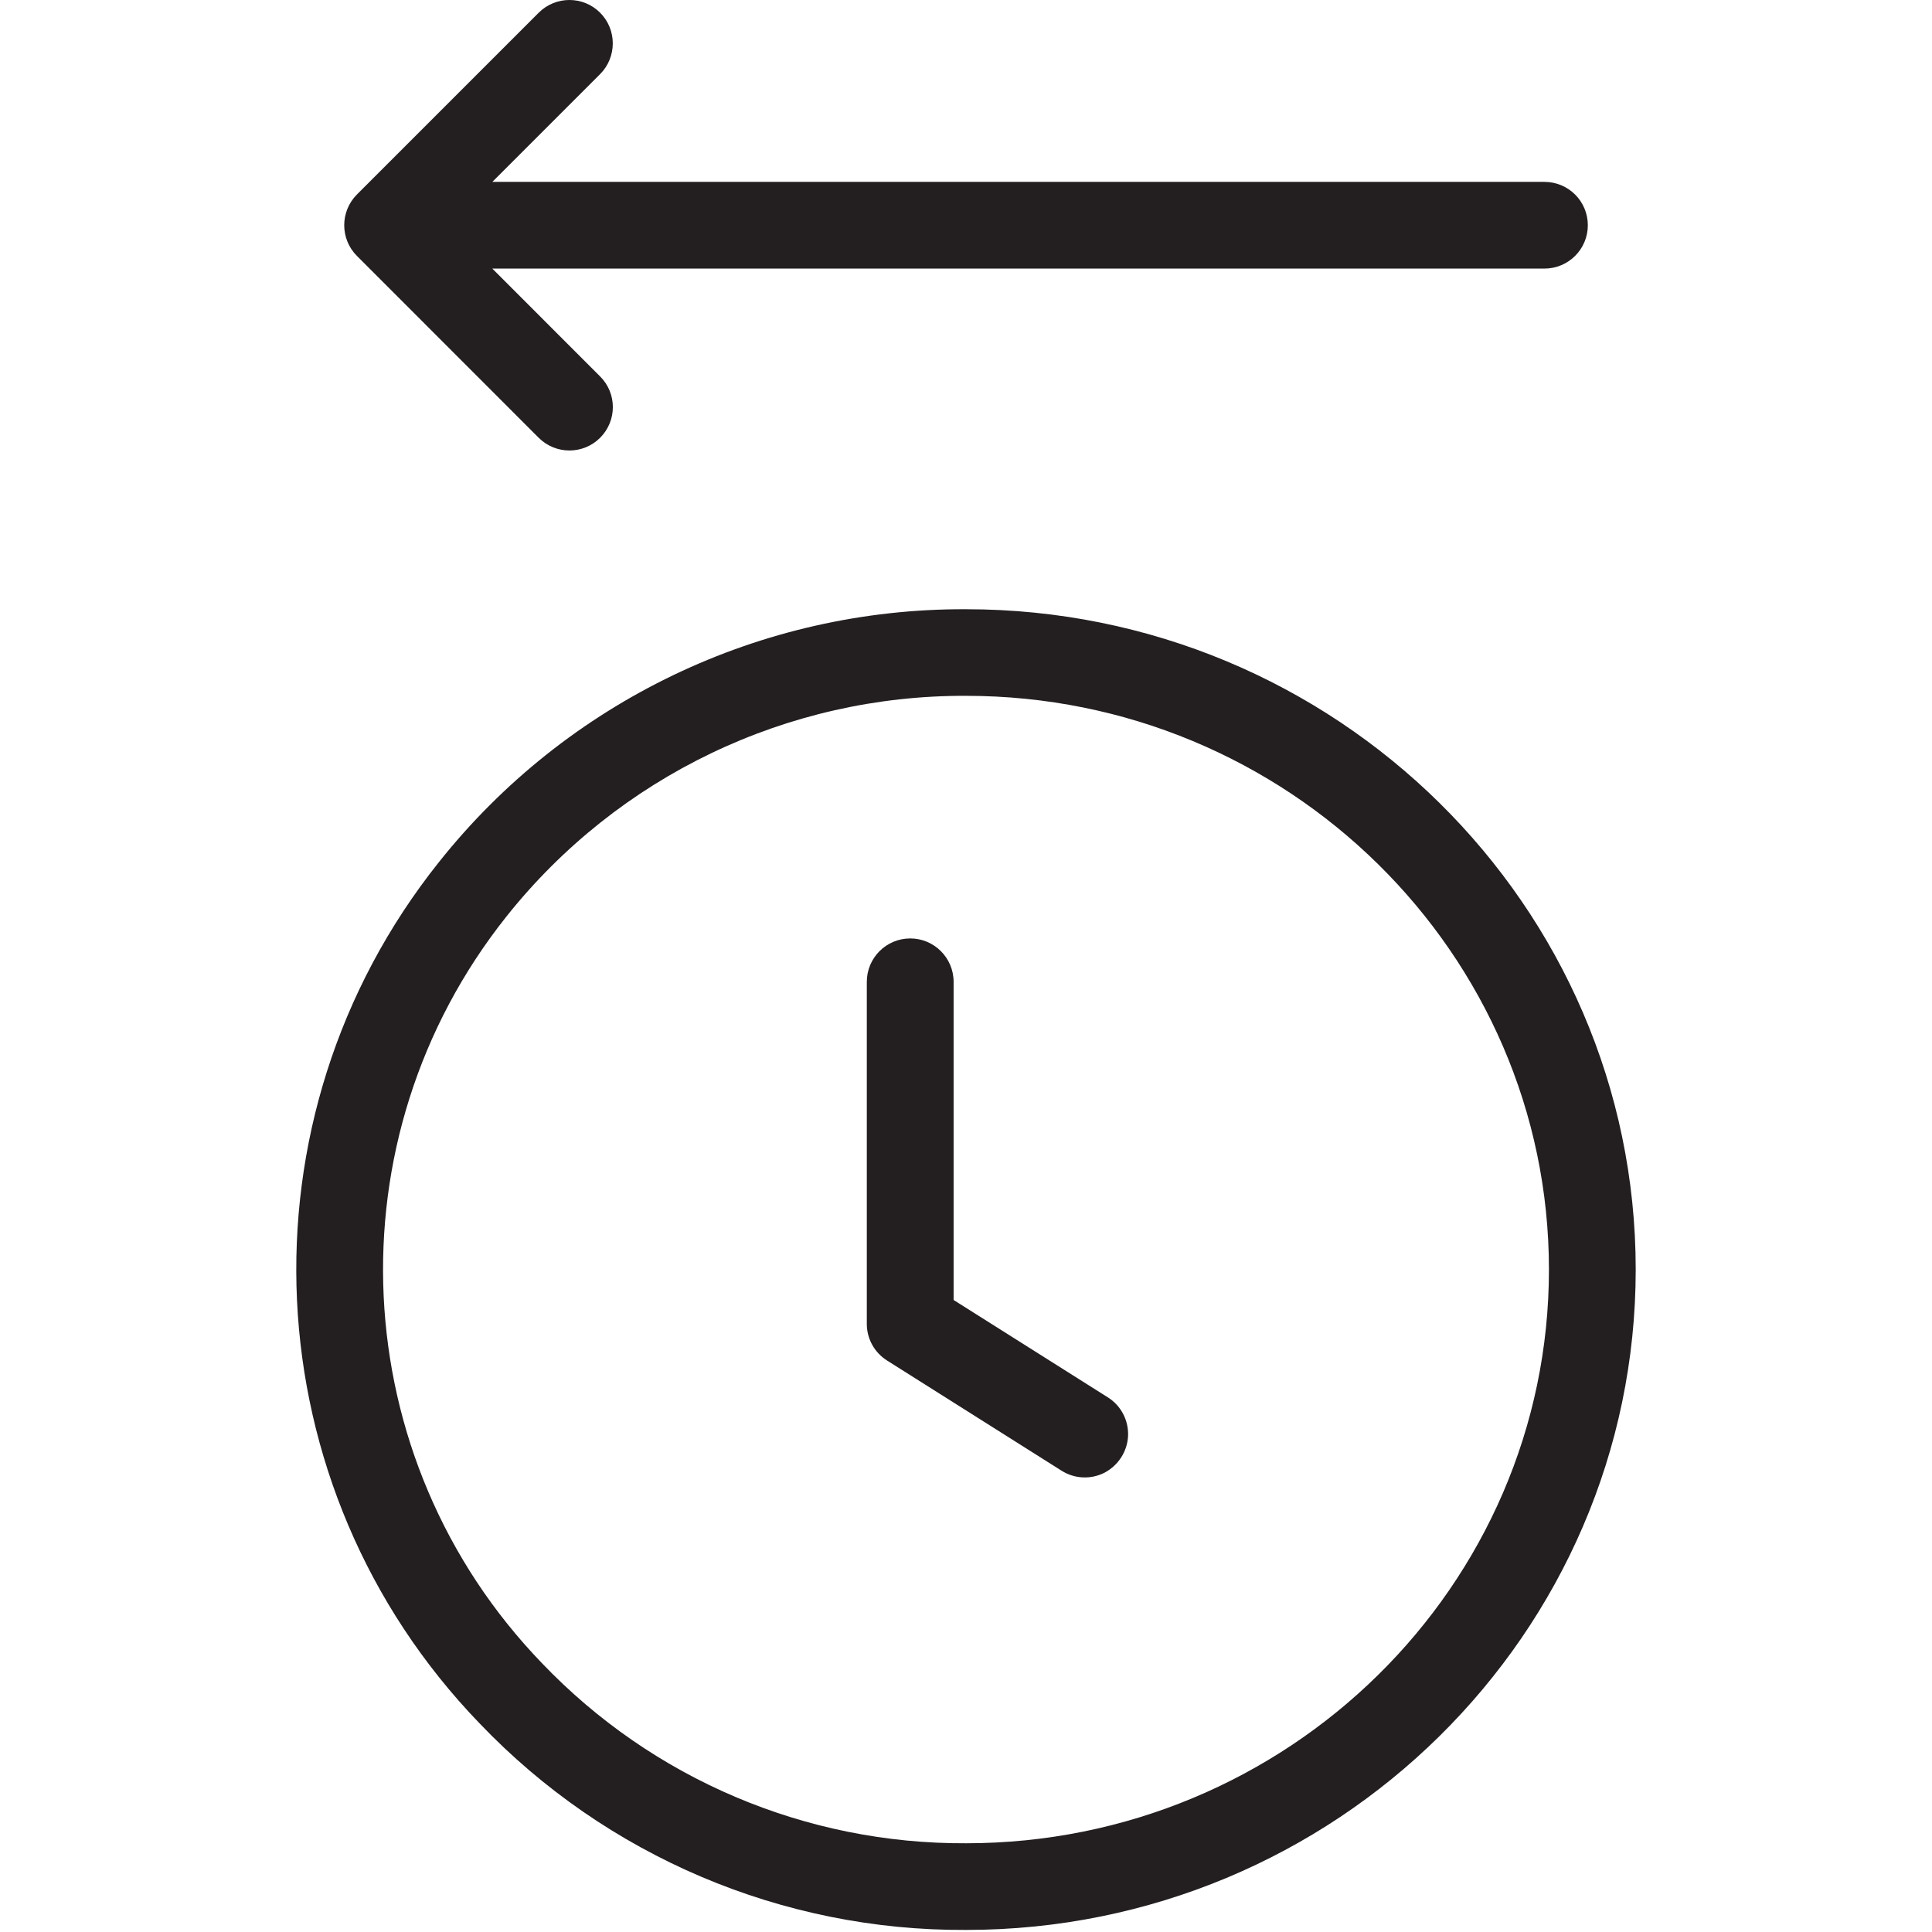
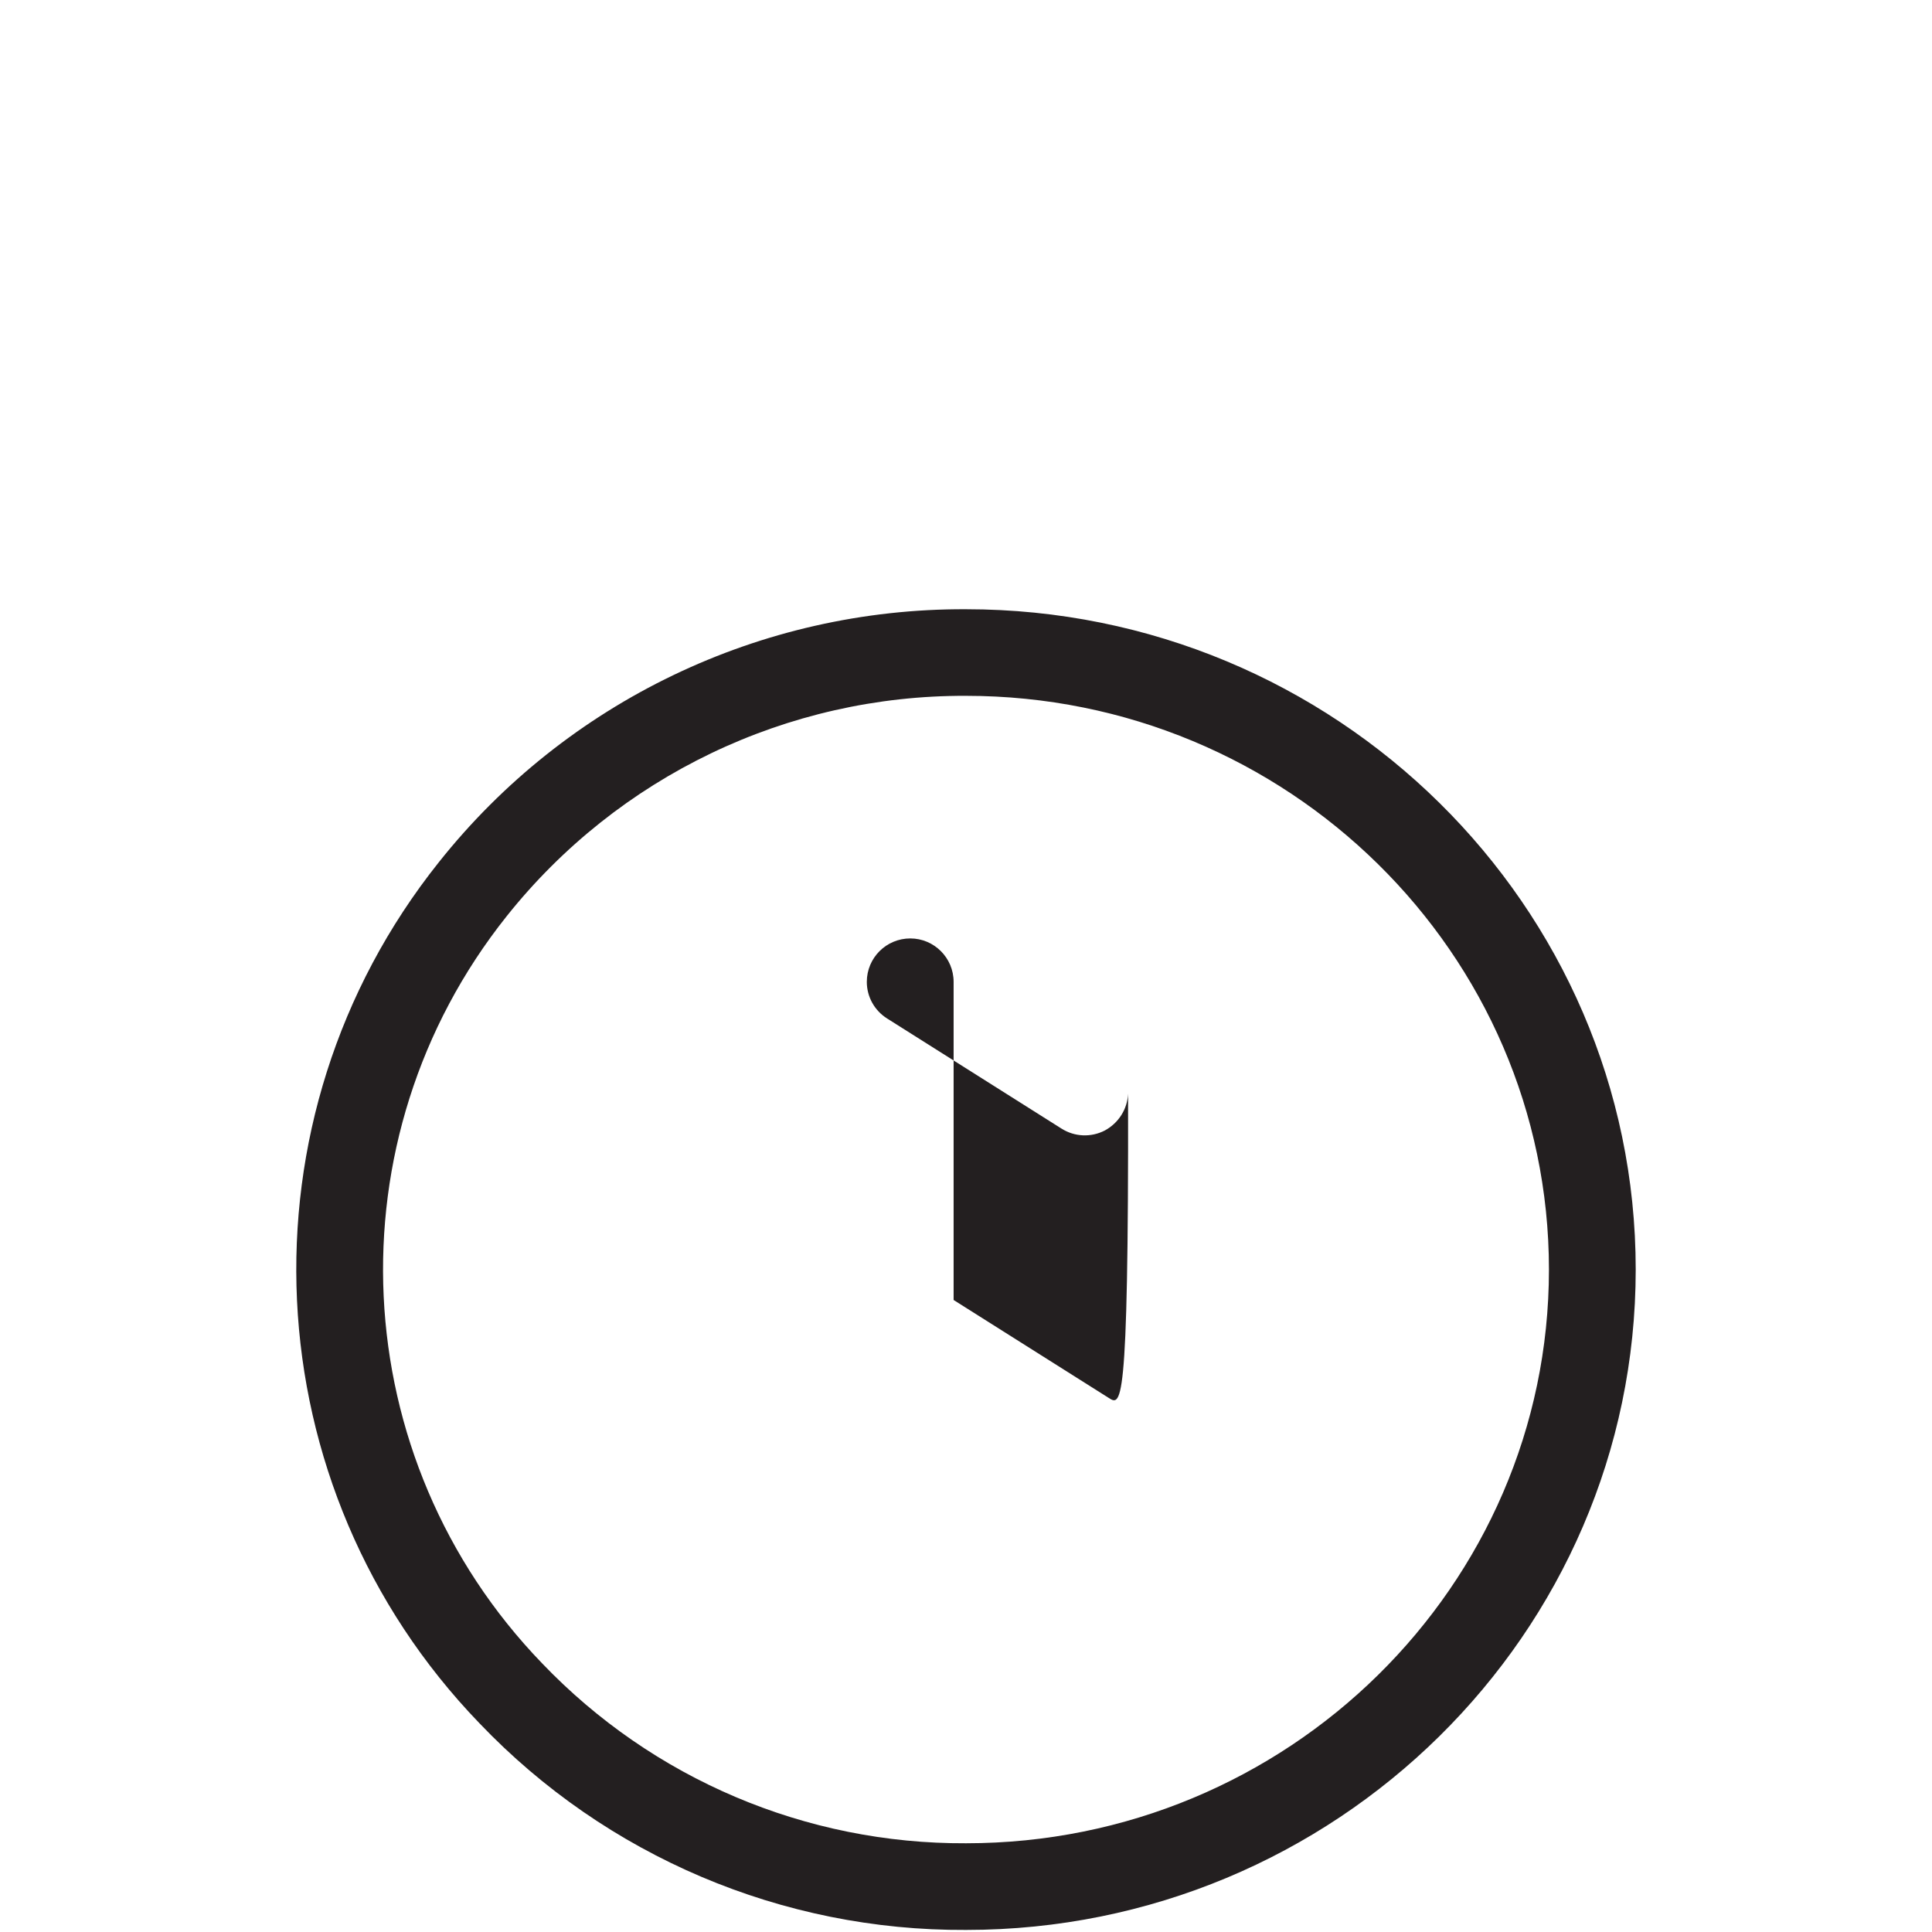
<svg xmlns="http://www.w3.org/2000/svg" version="1.1" id="Layer_1" x="0px" y="0px" width="56px" height="56px" viewBox="0 0 56 56" enable-background="new 0 0 56 56" xml:space="preserve">
  <rect fill="none" width="56.001" height="56" />
  <g>
    <path fill="#231F20" d="M28.001,17.659c-5.95-0.026-11.583,2.677-15.281,7.333c-5.929,7.436-5.427,18.111,1.179,24.959   c3.677,3.852,8.778,6.019,14.102,5.989c10.705,0,19.411-8.59,19.411-19.142C47.412,26.243,38.706,17.659,28.001,17.659    M28.001,53.428c-4.639,0.024-9.082-1.863-12.289-5.217c-5.731-5.936-6.169-15.201-1.026-21.654   c3.229-4.054,8.132-6.409,13.315-6.388c9.316,0,16.896,7.463,16.896,16.631C44.896,45.969,37.317,53.428,28.001,53.428" />
-     <path fill="#231F20" d="M32.105,40.499l-4.464-2.818v-9.221c0-0.696-0.565-1.259-1.256-1.259c-0.697,0-1.26,0.563-1.26,1.259v9.915   c0,0.432,0.222,0.83,0.586,1.06l5.054,3.191c0.382,0.243,0.858,0.264,1.26,0.056c0.396-0.215,0.654-0.617,0.673-1.069   C32.713,41.163,32.49,40.737,32.105,40.499" />
-     <path fill="#231F20" d="M17.394,0.368c-0.49-0.491-1.286-0.491-1.779,0l-5.27,5.27c-0.49,0.493-0.49,1.289,0,1.779l5.27,5.273   c0.493,0.49,1.289,0.49,1.779,0c0.493-0.493,0.493-1.289,0-1.779l-3.124-3.126h30.495c0.697,0,1.259-0.563,1.259-1.256   c0-0.696-0.562-1.257-1.259-1.257H14.271l3.124-3.124C17.884,1.656,17.884,0.858,17.394,0.368" />
+     <path fill="#231F20" d="M32.105,40.499l-4.464-2.818v-9.221c0-0.696-0.565-1.259-1.256-1.259c-0.697,0-1.26,0.563-1.26,1.259c0,0.432,0.222,0.83,0.586,1.06l5.054,3.191c0.382,0.243,0.858,0.264,1.26,0.056c0.396-0.215,0.654-0.617,0.673-1.069   C32.713,41.163,32.49,40.737,32.105,40.499" />
  </g>
</svg>